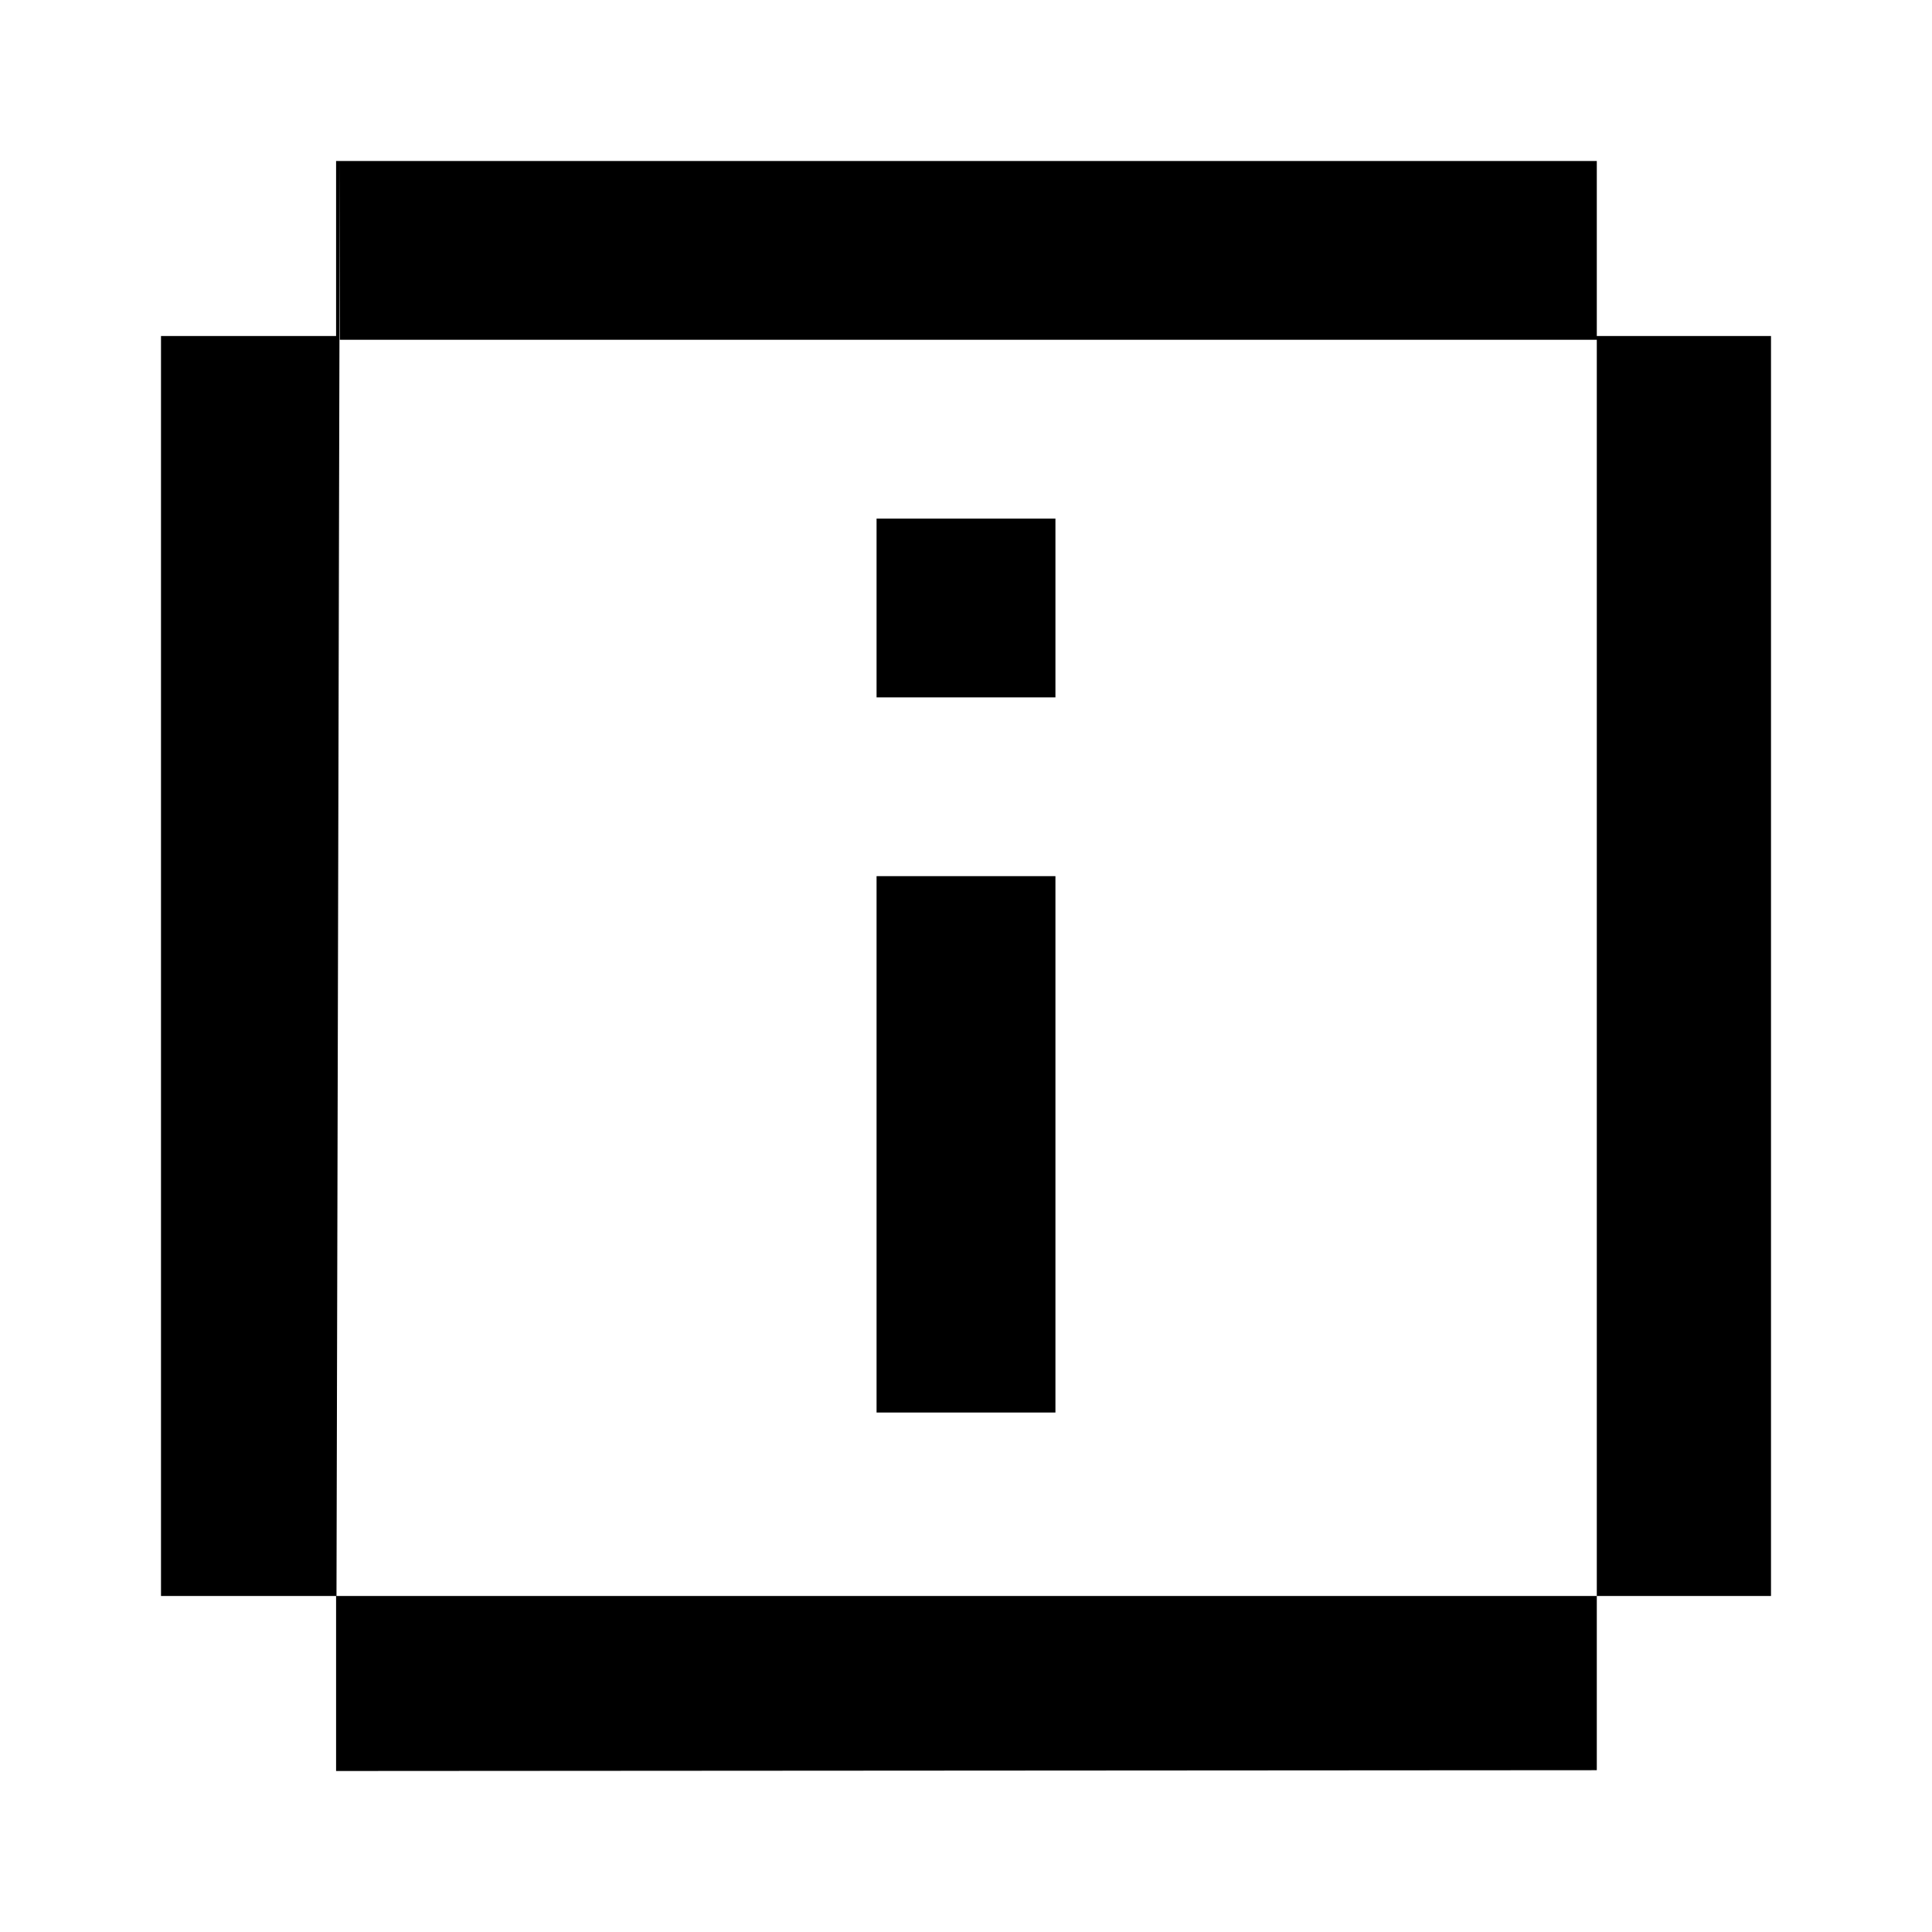
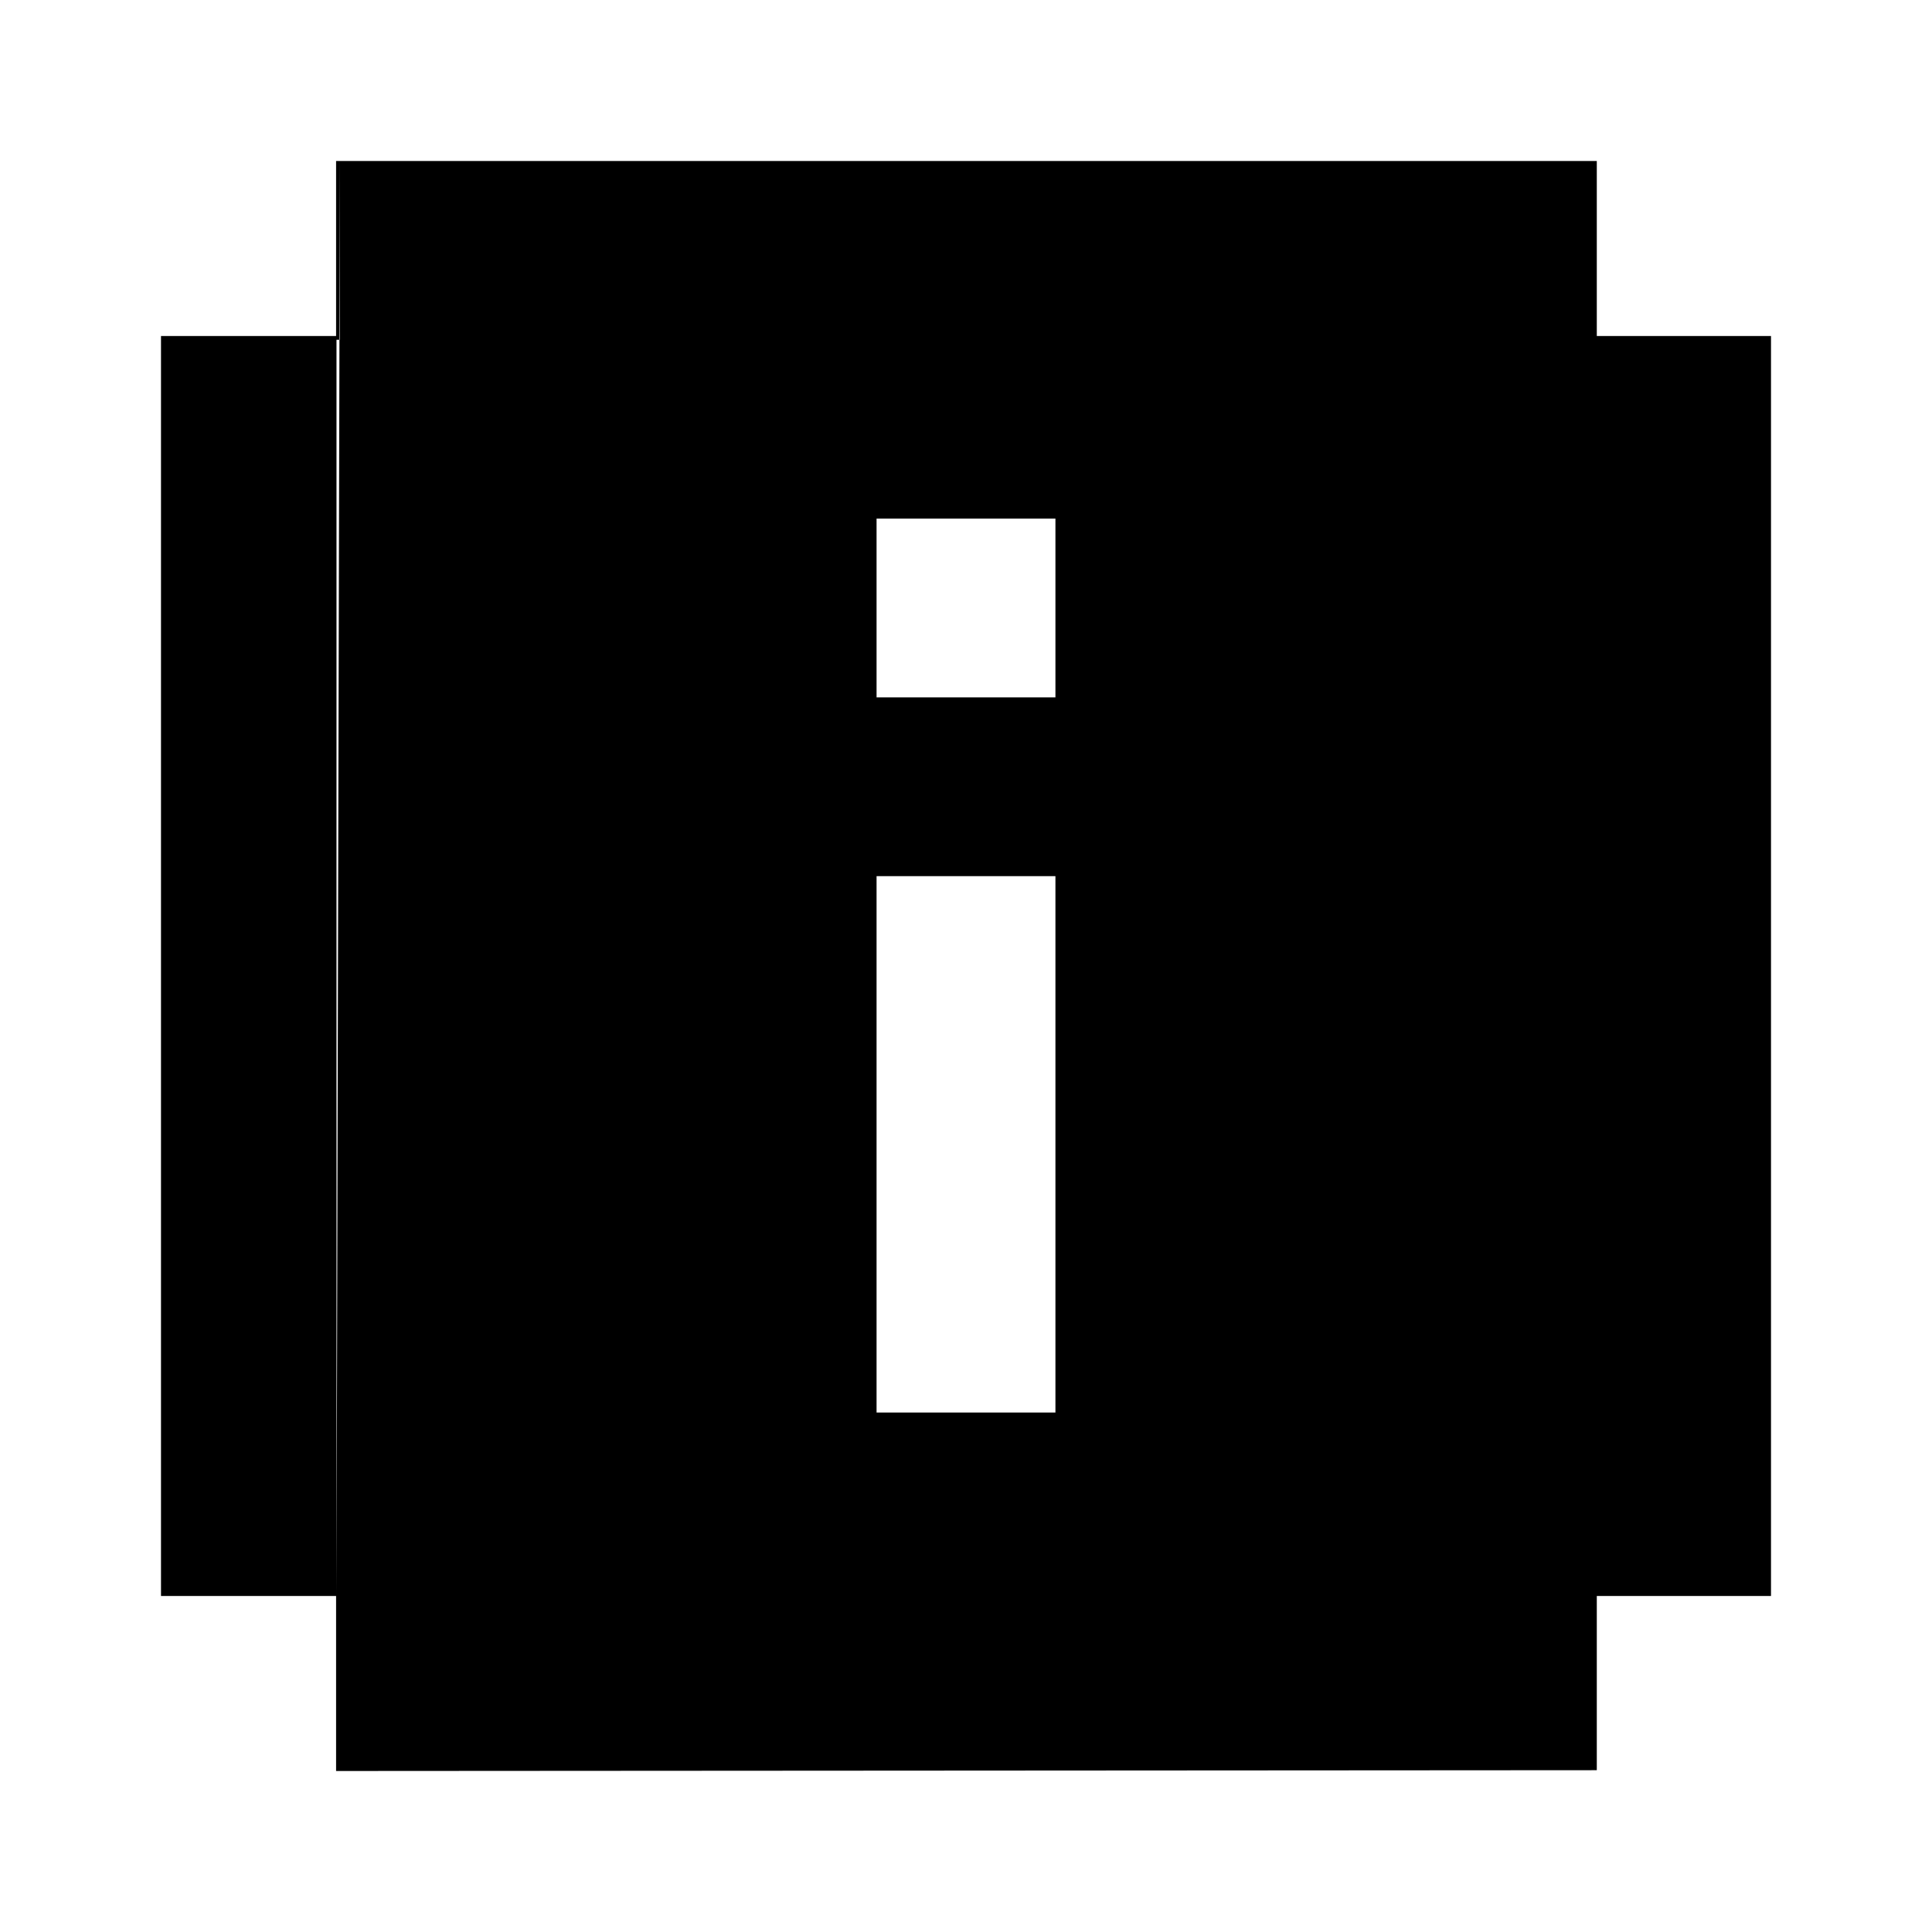
<svg xmlns="http://www.w3.org/2000/svg" width="48" height="48" fill="currentColor">
-   <path fill-rule="evenodd" d="M8.35 4h.094L8.36 39.652h31.312V8.442H8.444V4h31.228v4.348H44v31.304h-4.328v4.328L8.35 44v-4.348H4V8.348h4.35zm13.428 13.326h4.444v-4.442h-4.444zm4.444 17.768h-4.444V21.768h4.444z" clip-rule="evenodd" />
+   <path fill-rule="evenodd" d="M8.35 4h.094L8.36 39.652V8.442H8.444V4h31.228v4.348H44v31.304h-4.328v4.328L8.35 44v-4.348H4V8.348h4.35zm13.428 13.326h4.444v-4.442h-4.444zm4.444 17.768h-4.444V21.768h4.444z" clip-rule="evenodd" />
</svg>